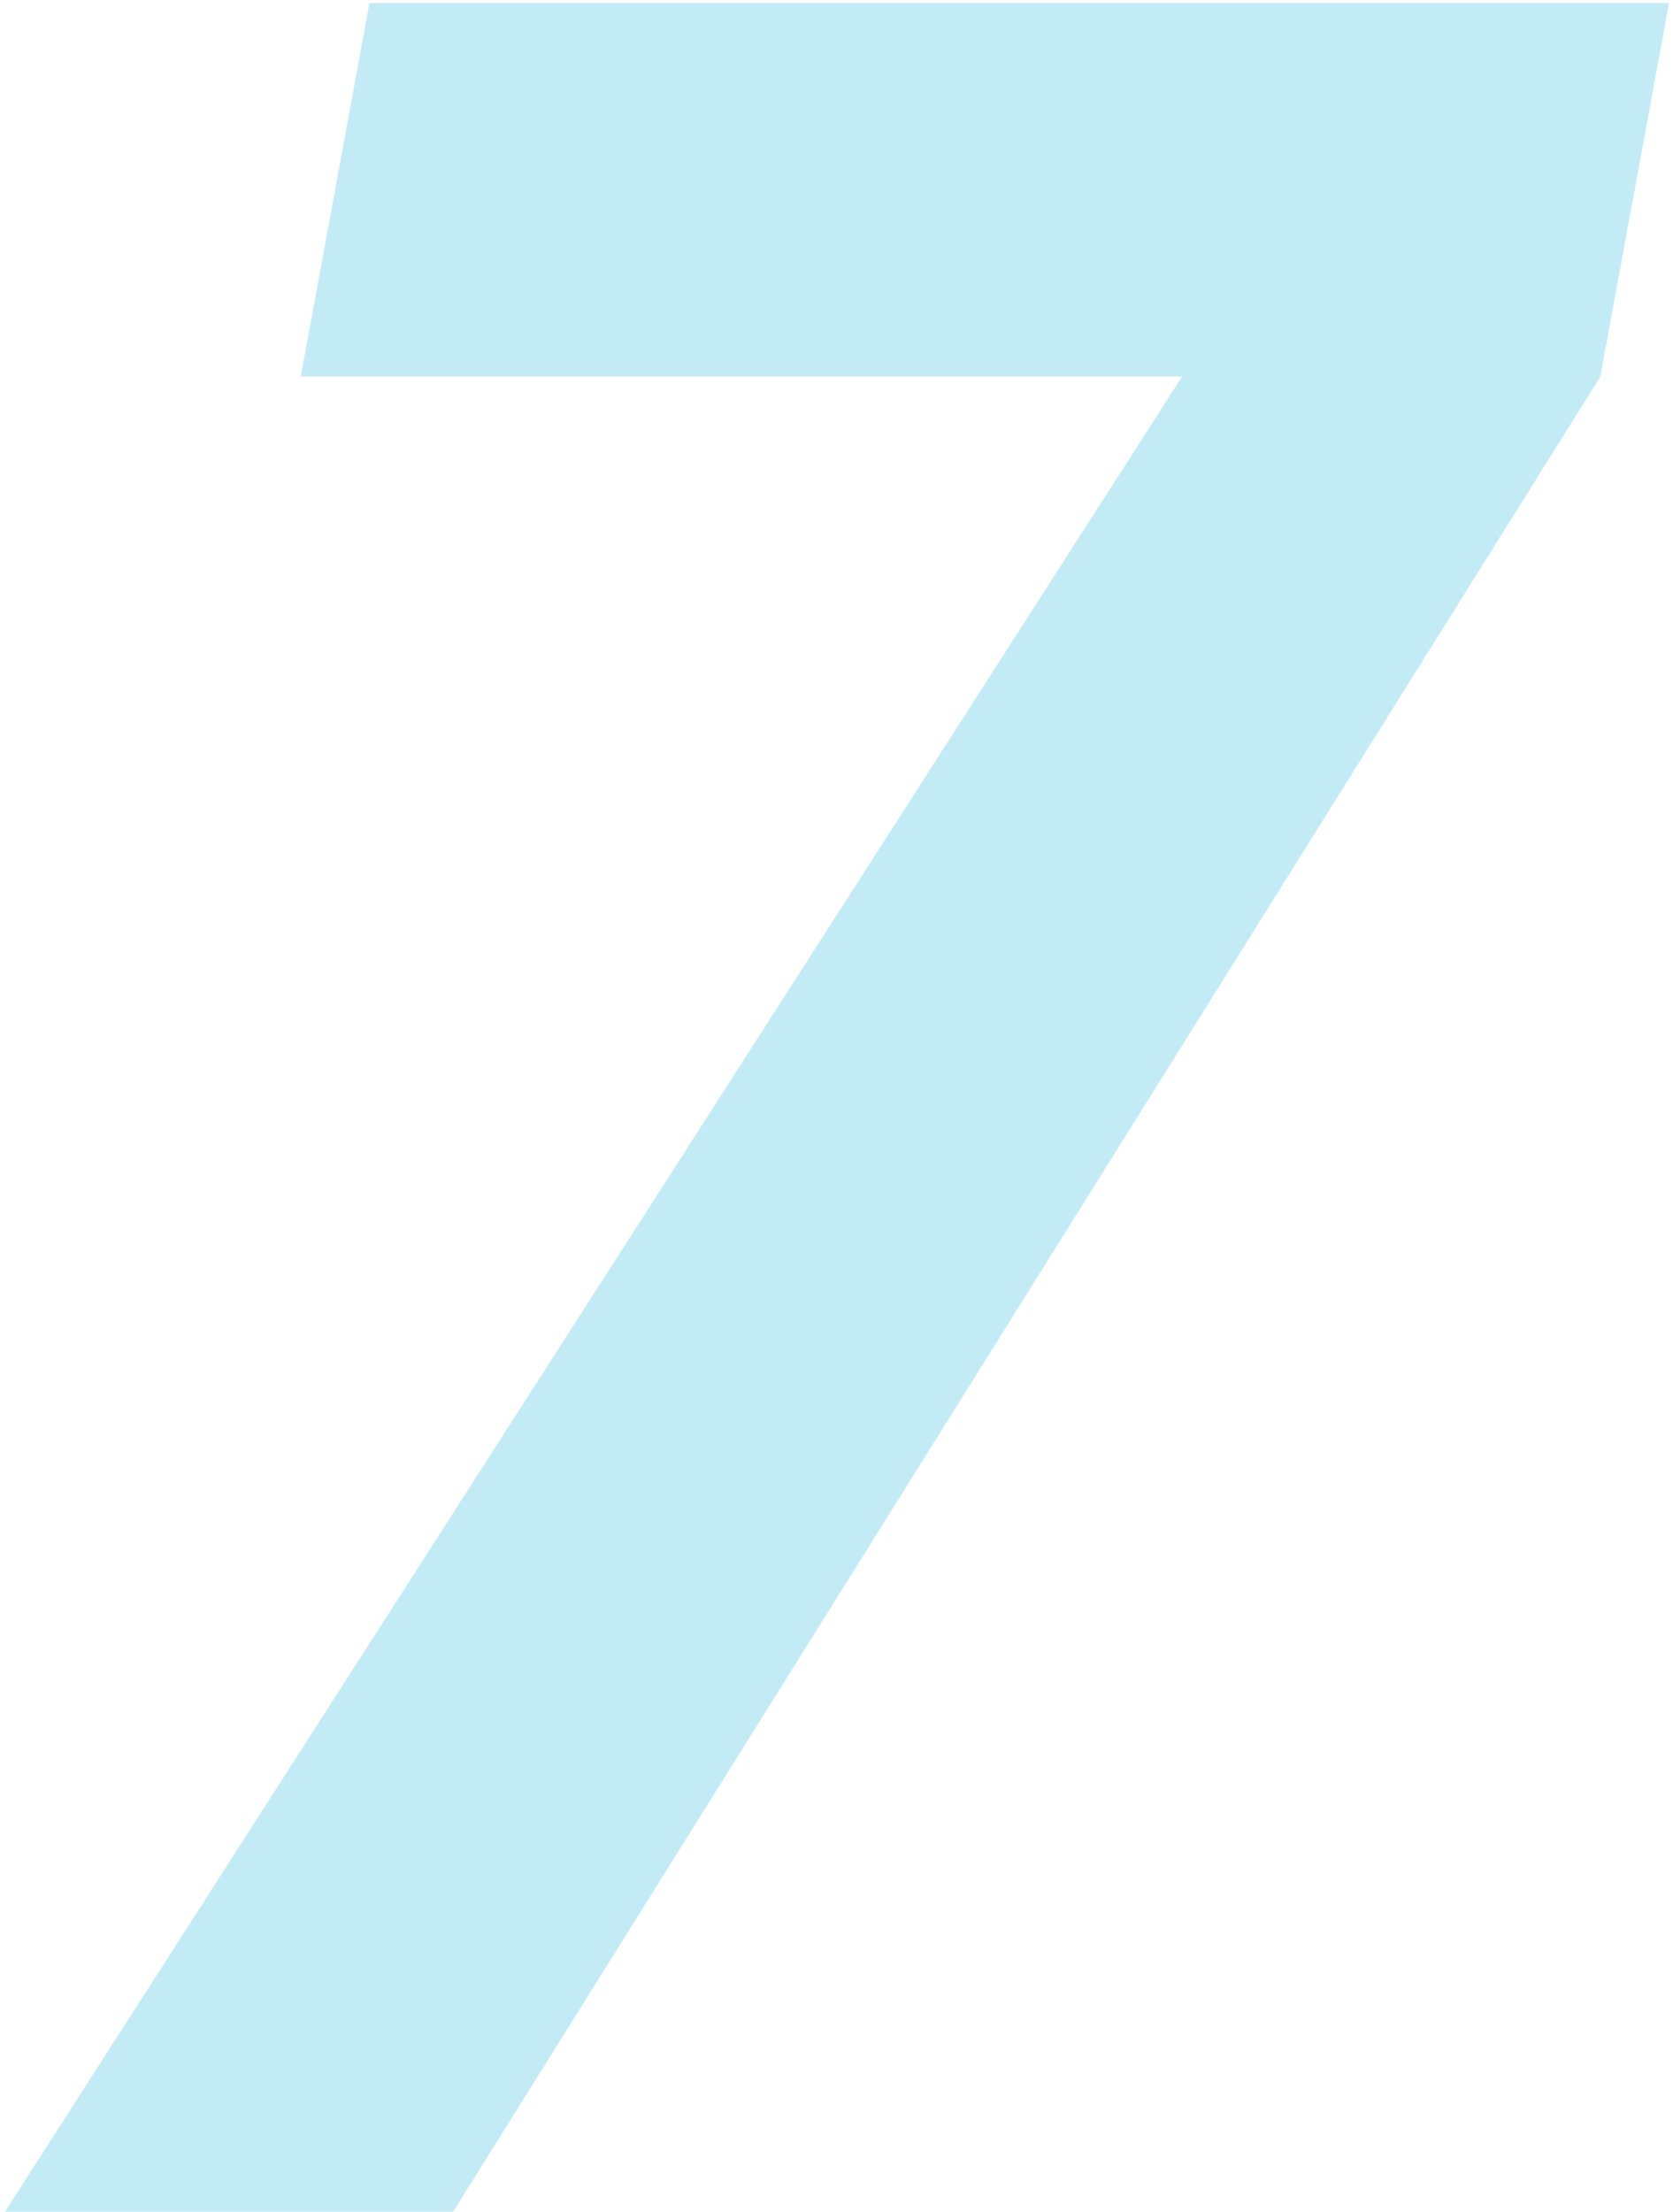
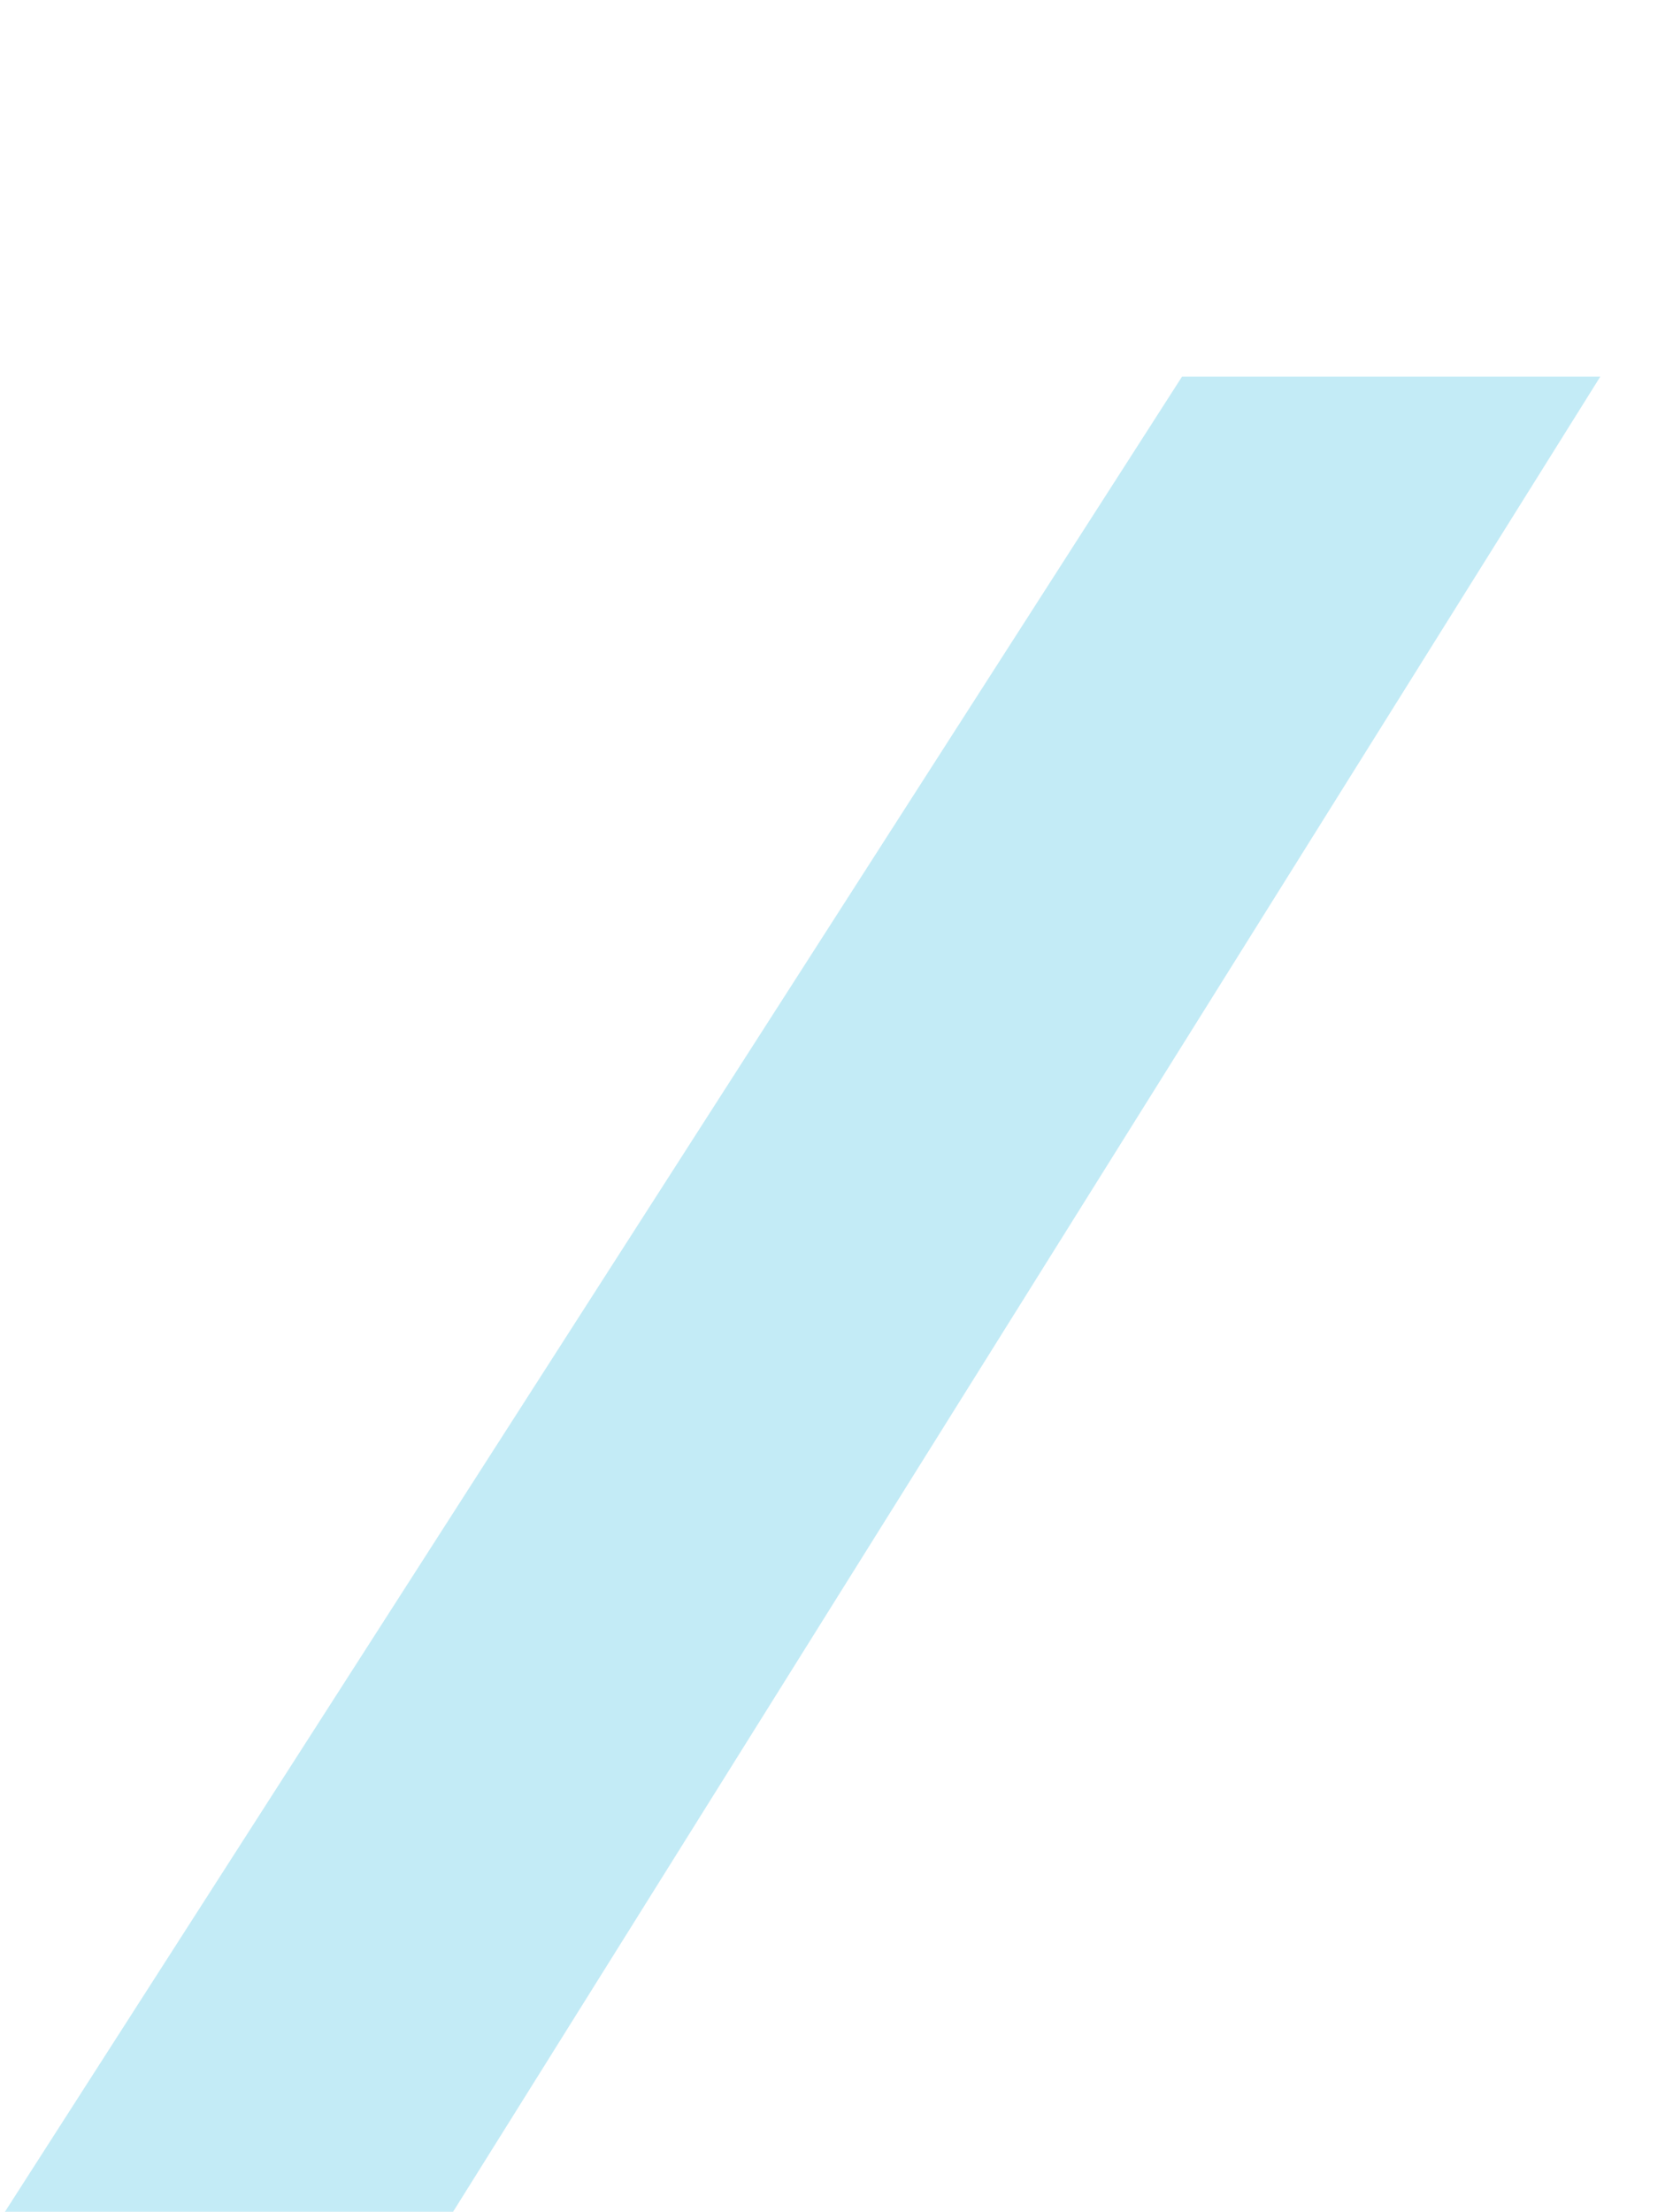
<svg xmlns="http://www.w3.org/2000/svg" width="112" height="148" viewBox="0 0 112 148" fill="none">
-   <path d="M79.133 25.2H20.134L24.733 0.2H111.734L107.134 25.2L30.334 148H0.333L79.133 25.2Z" fill="#07ADDB" fill-opacity="0.24" />
+   <path d="M79.133 25.2H20.134H111.734L107.134 25.2L30.334 148H0.333L79.133 25.2Z" fill="#07ADDB" fill-opacity="0.24" />
</svg>